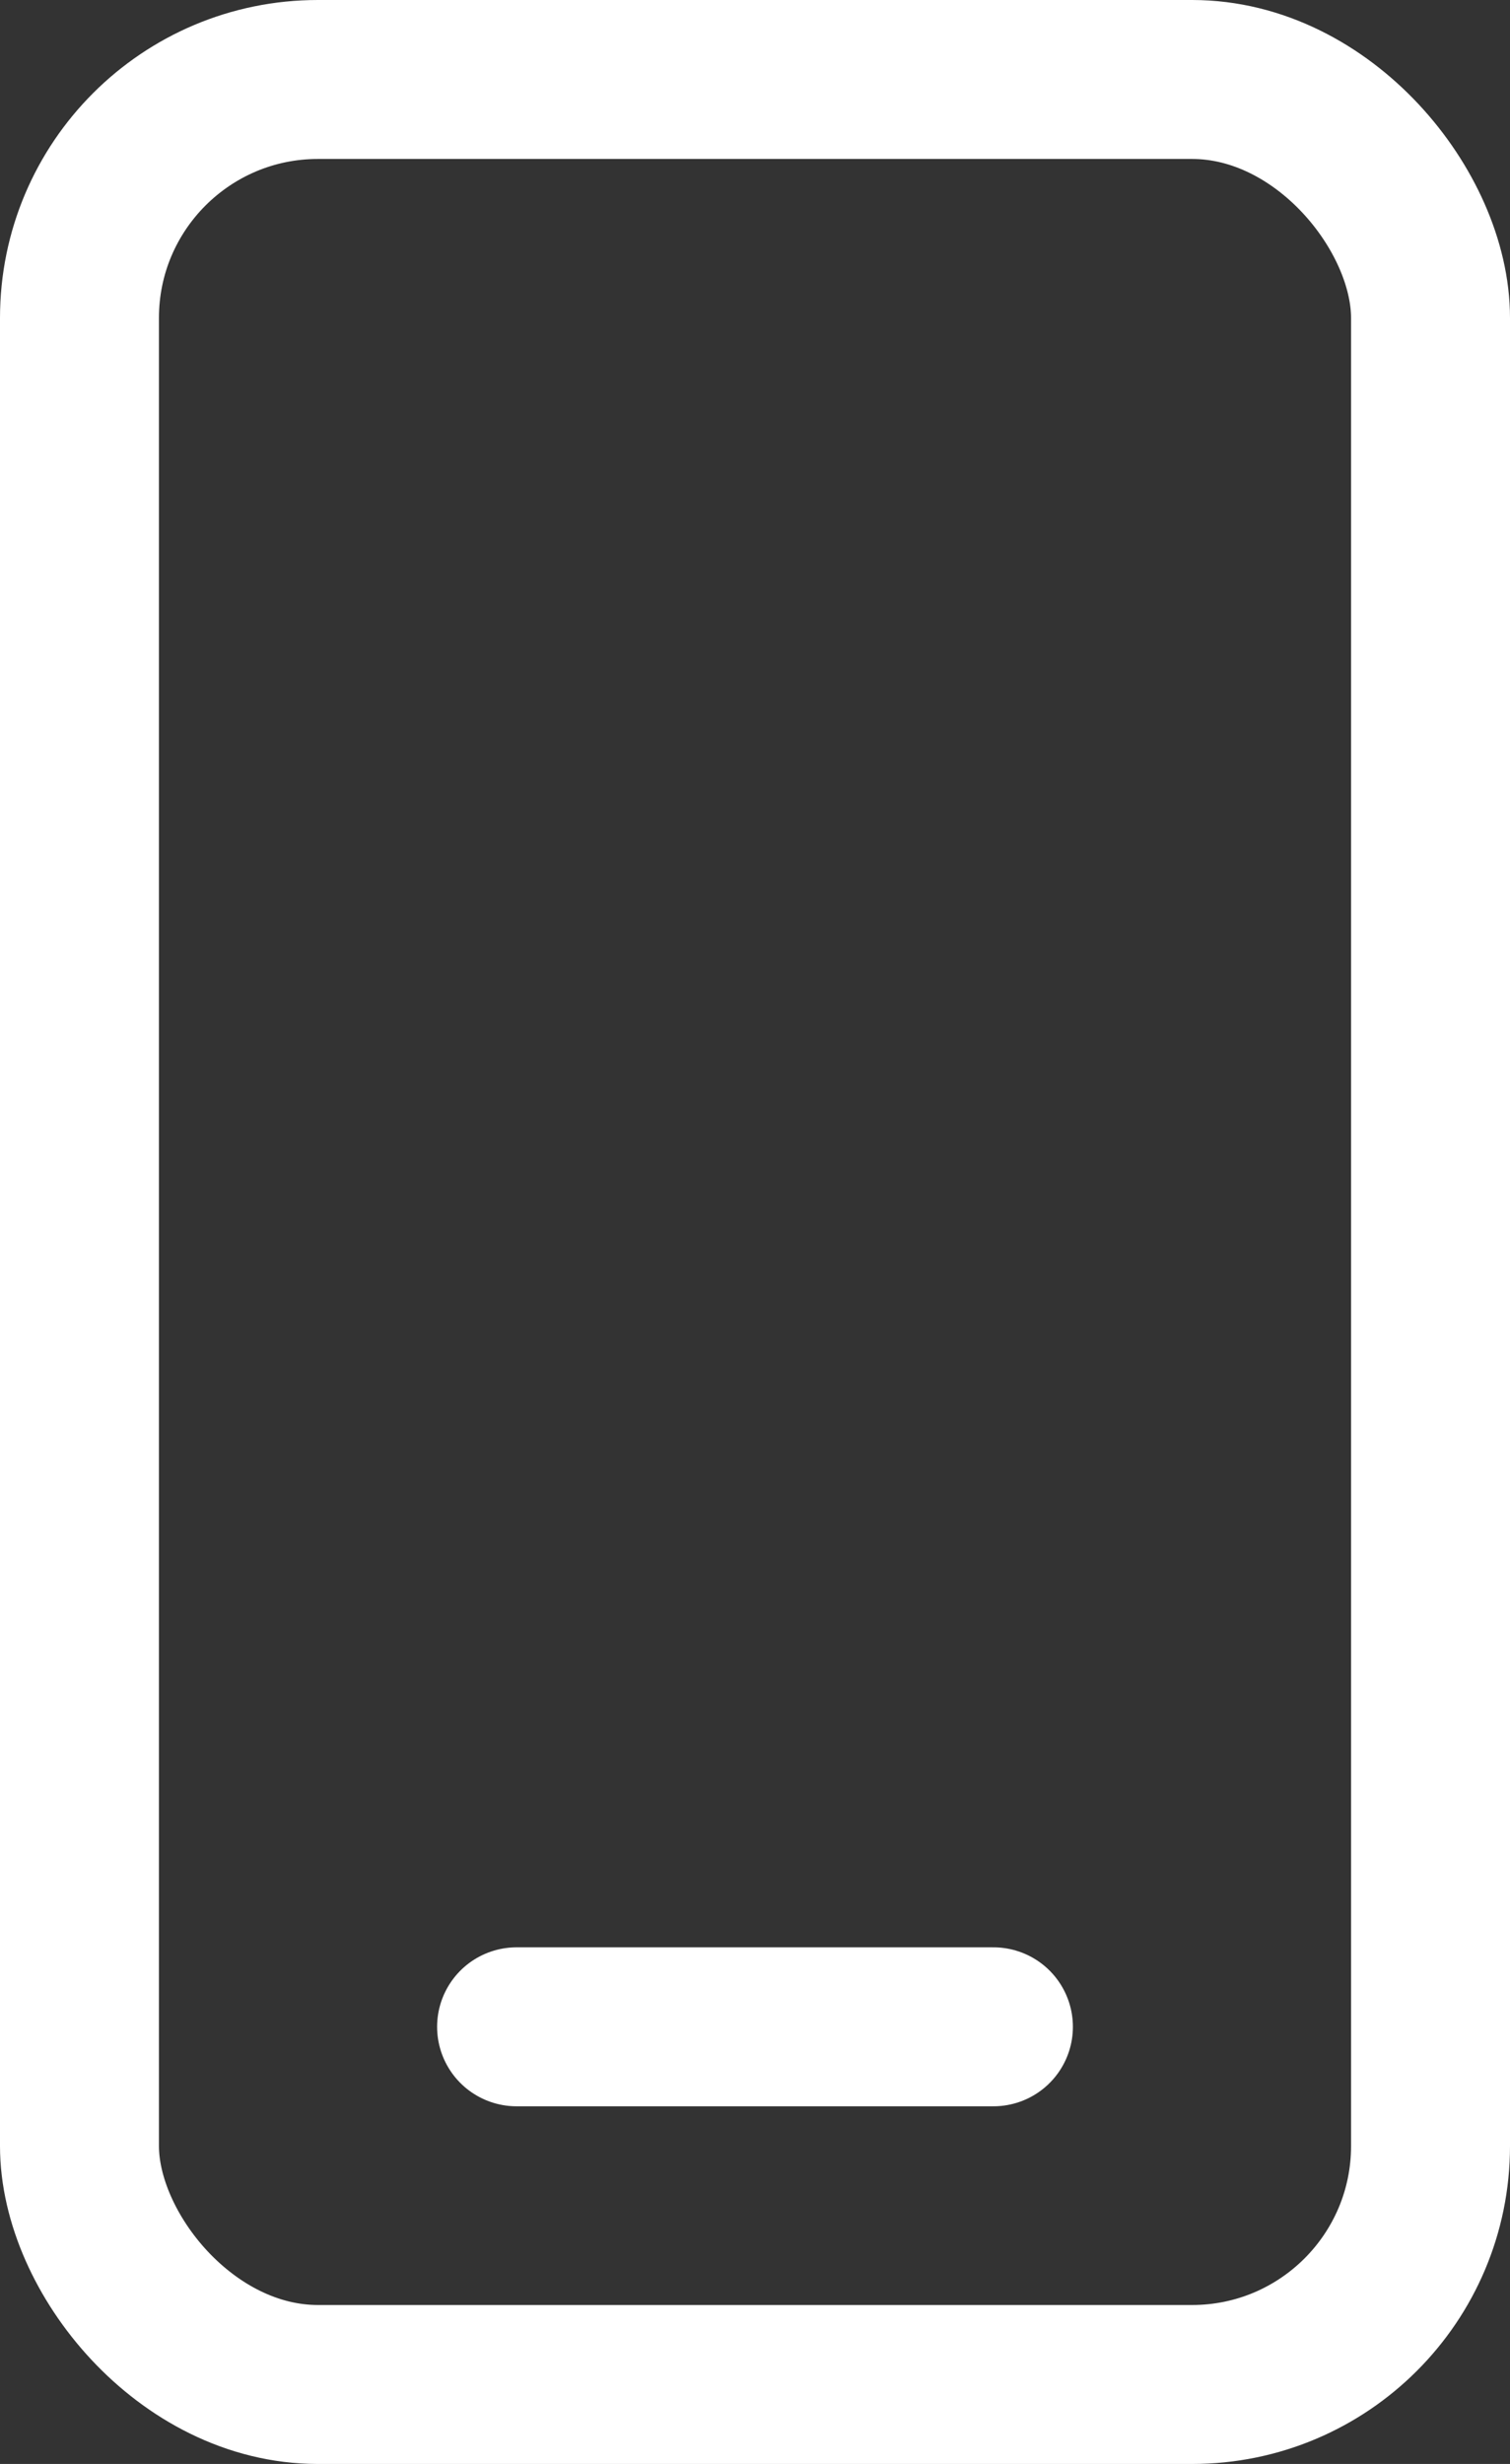
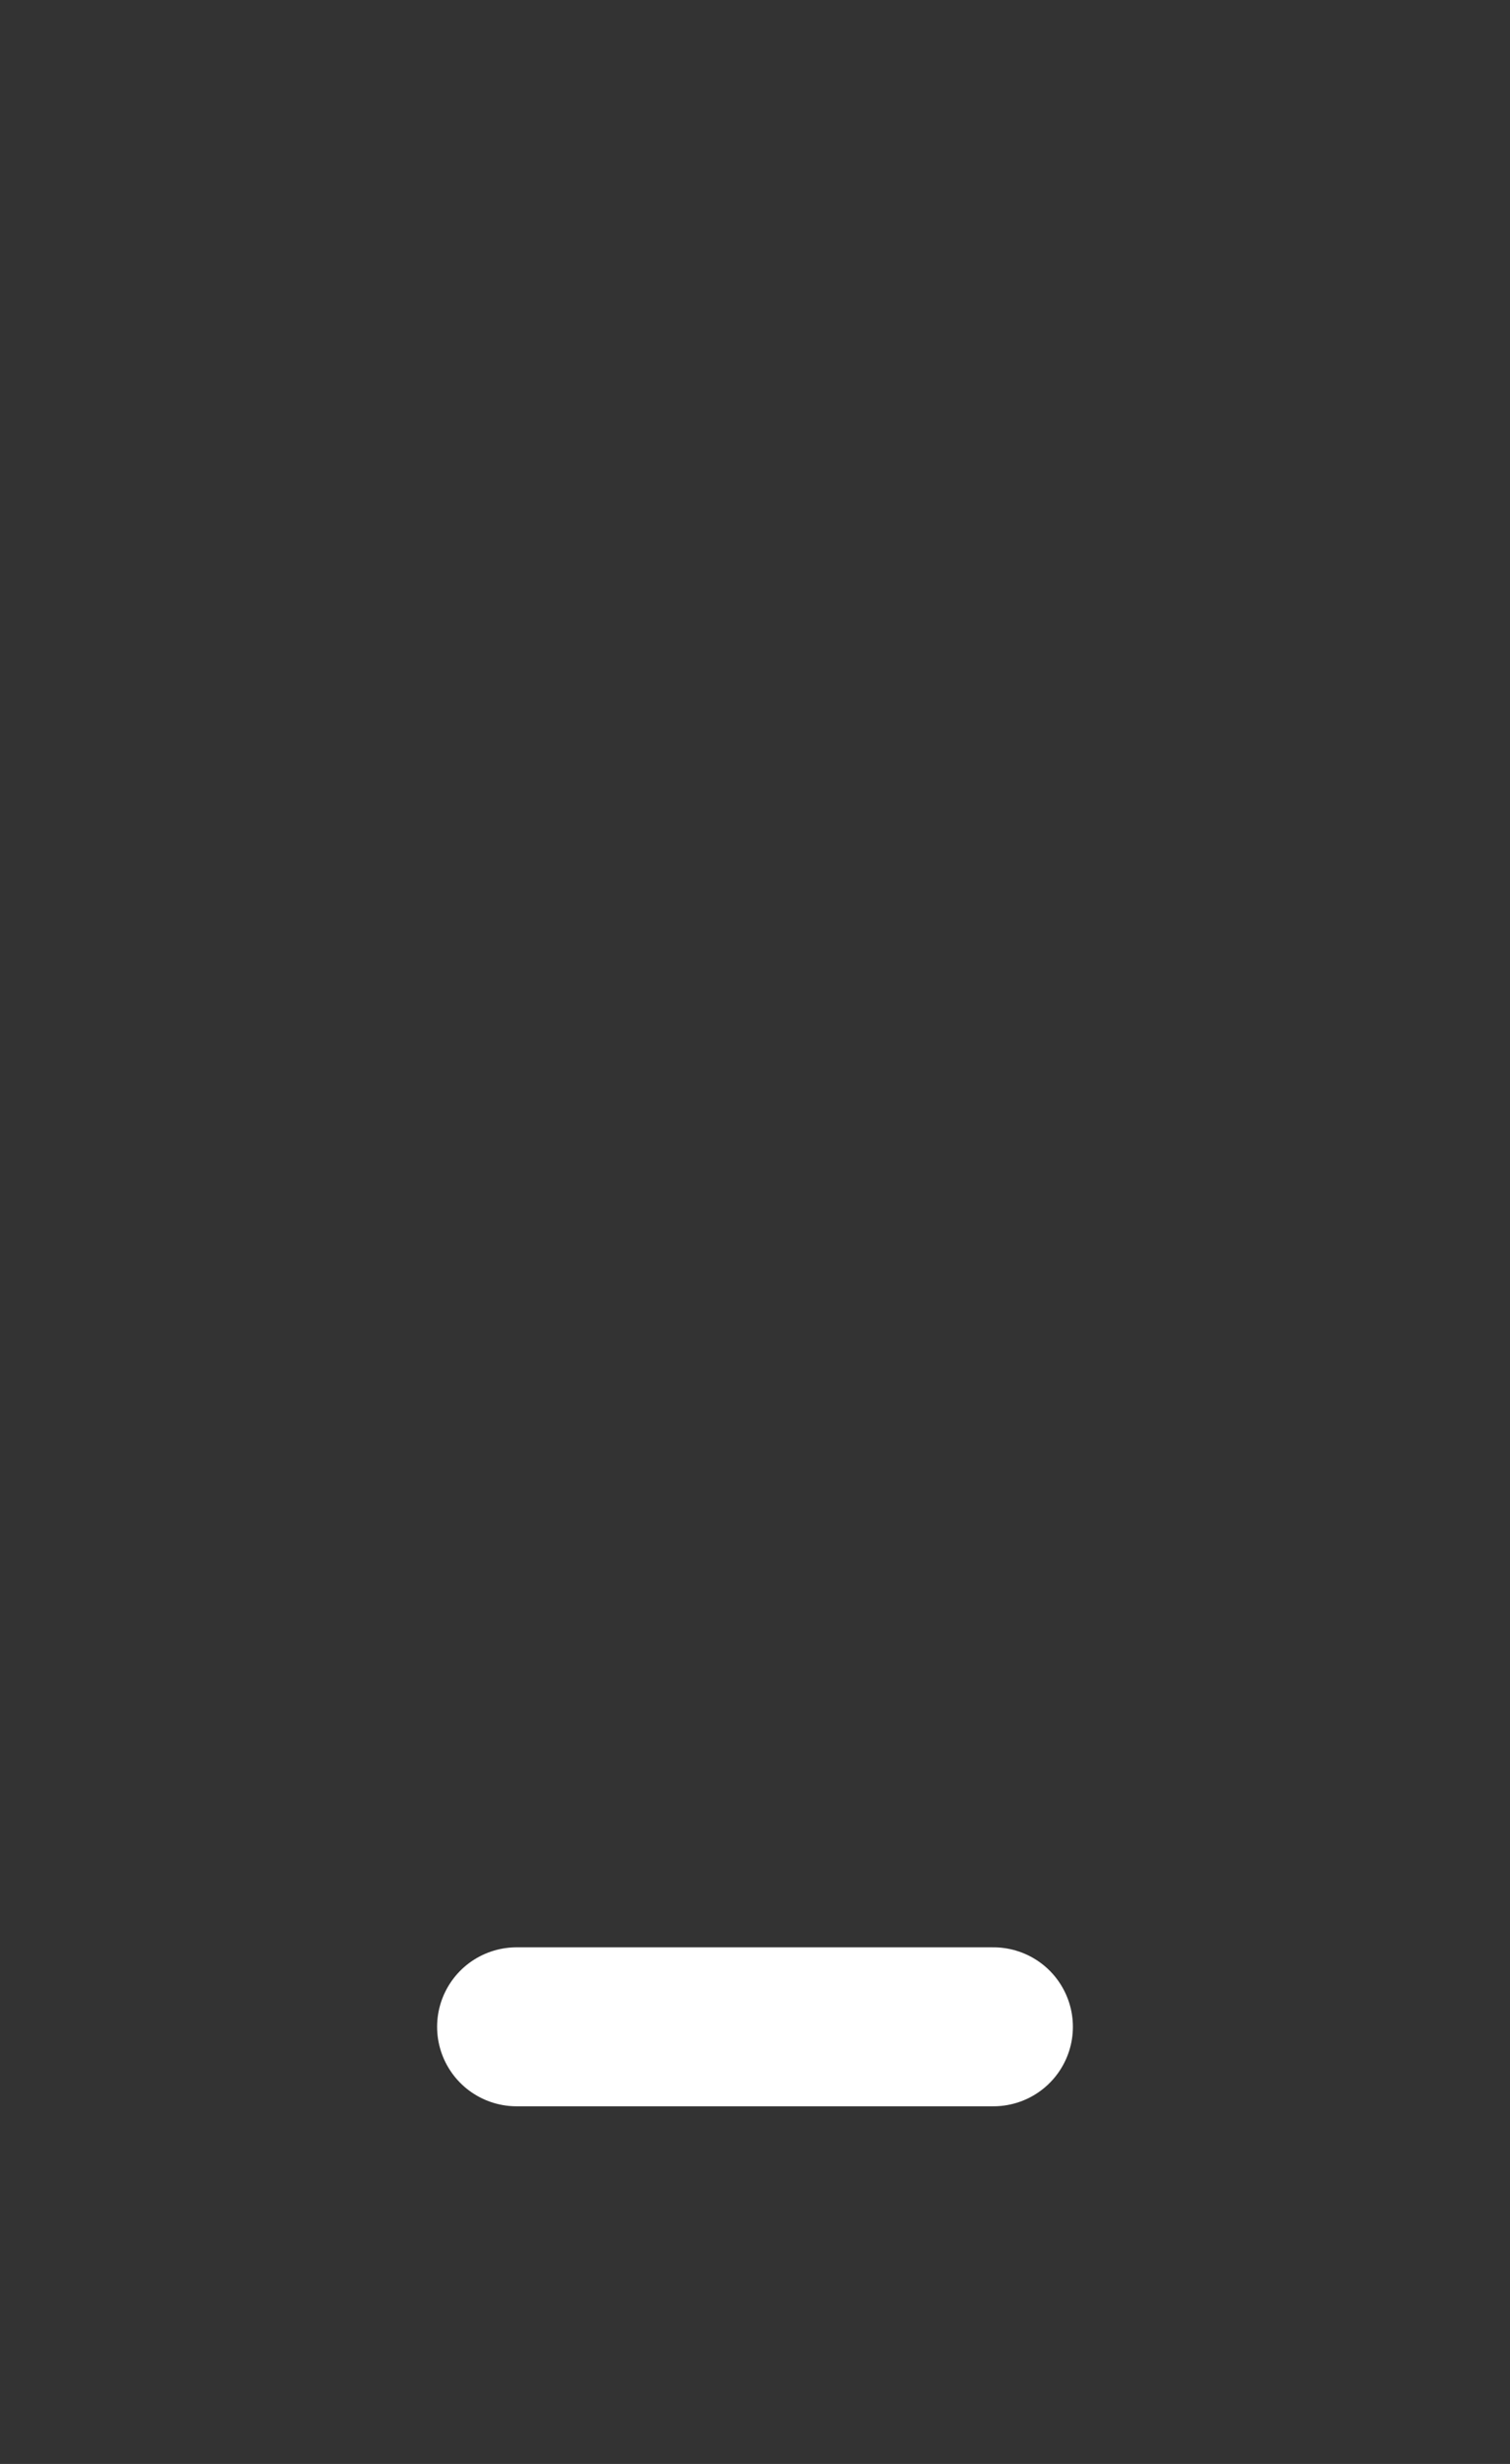
<svg xmlns="http://www.w3.org/2000/svg" width="19" height="31" viewBox="0 0 19 31" fill="none">
  <rect x="0" y="0" width="19" height="31" fill="#333333" stroke="none" />
-   <rect x="1" y="1" width="17" height="29" rx="3" stroke="#fff" stroke-width="2" />
  <path d="M6.5 25.5H12.5" stroke="#fff" stroke-width="2" stroke-linecap="round" />
</svg>